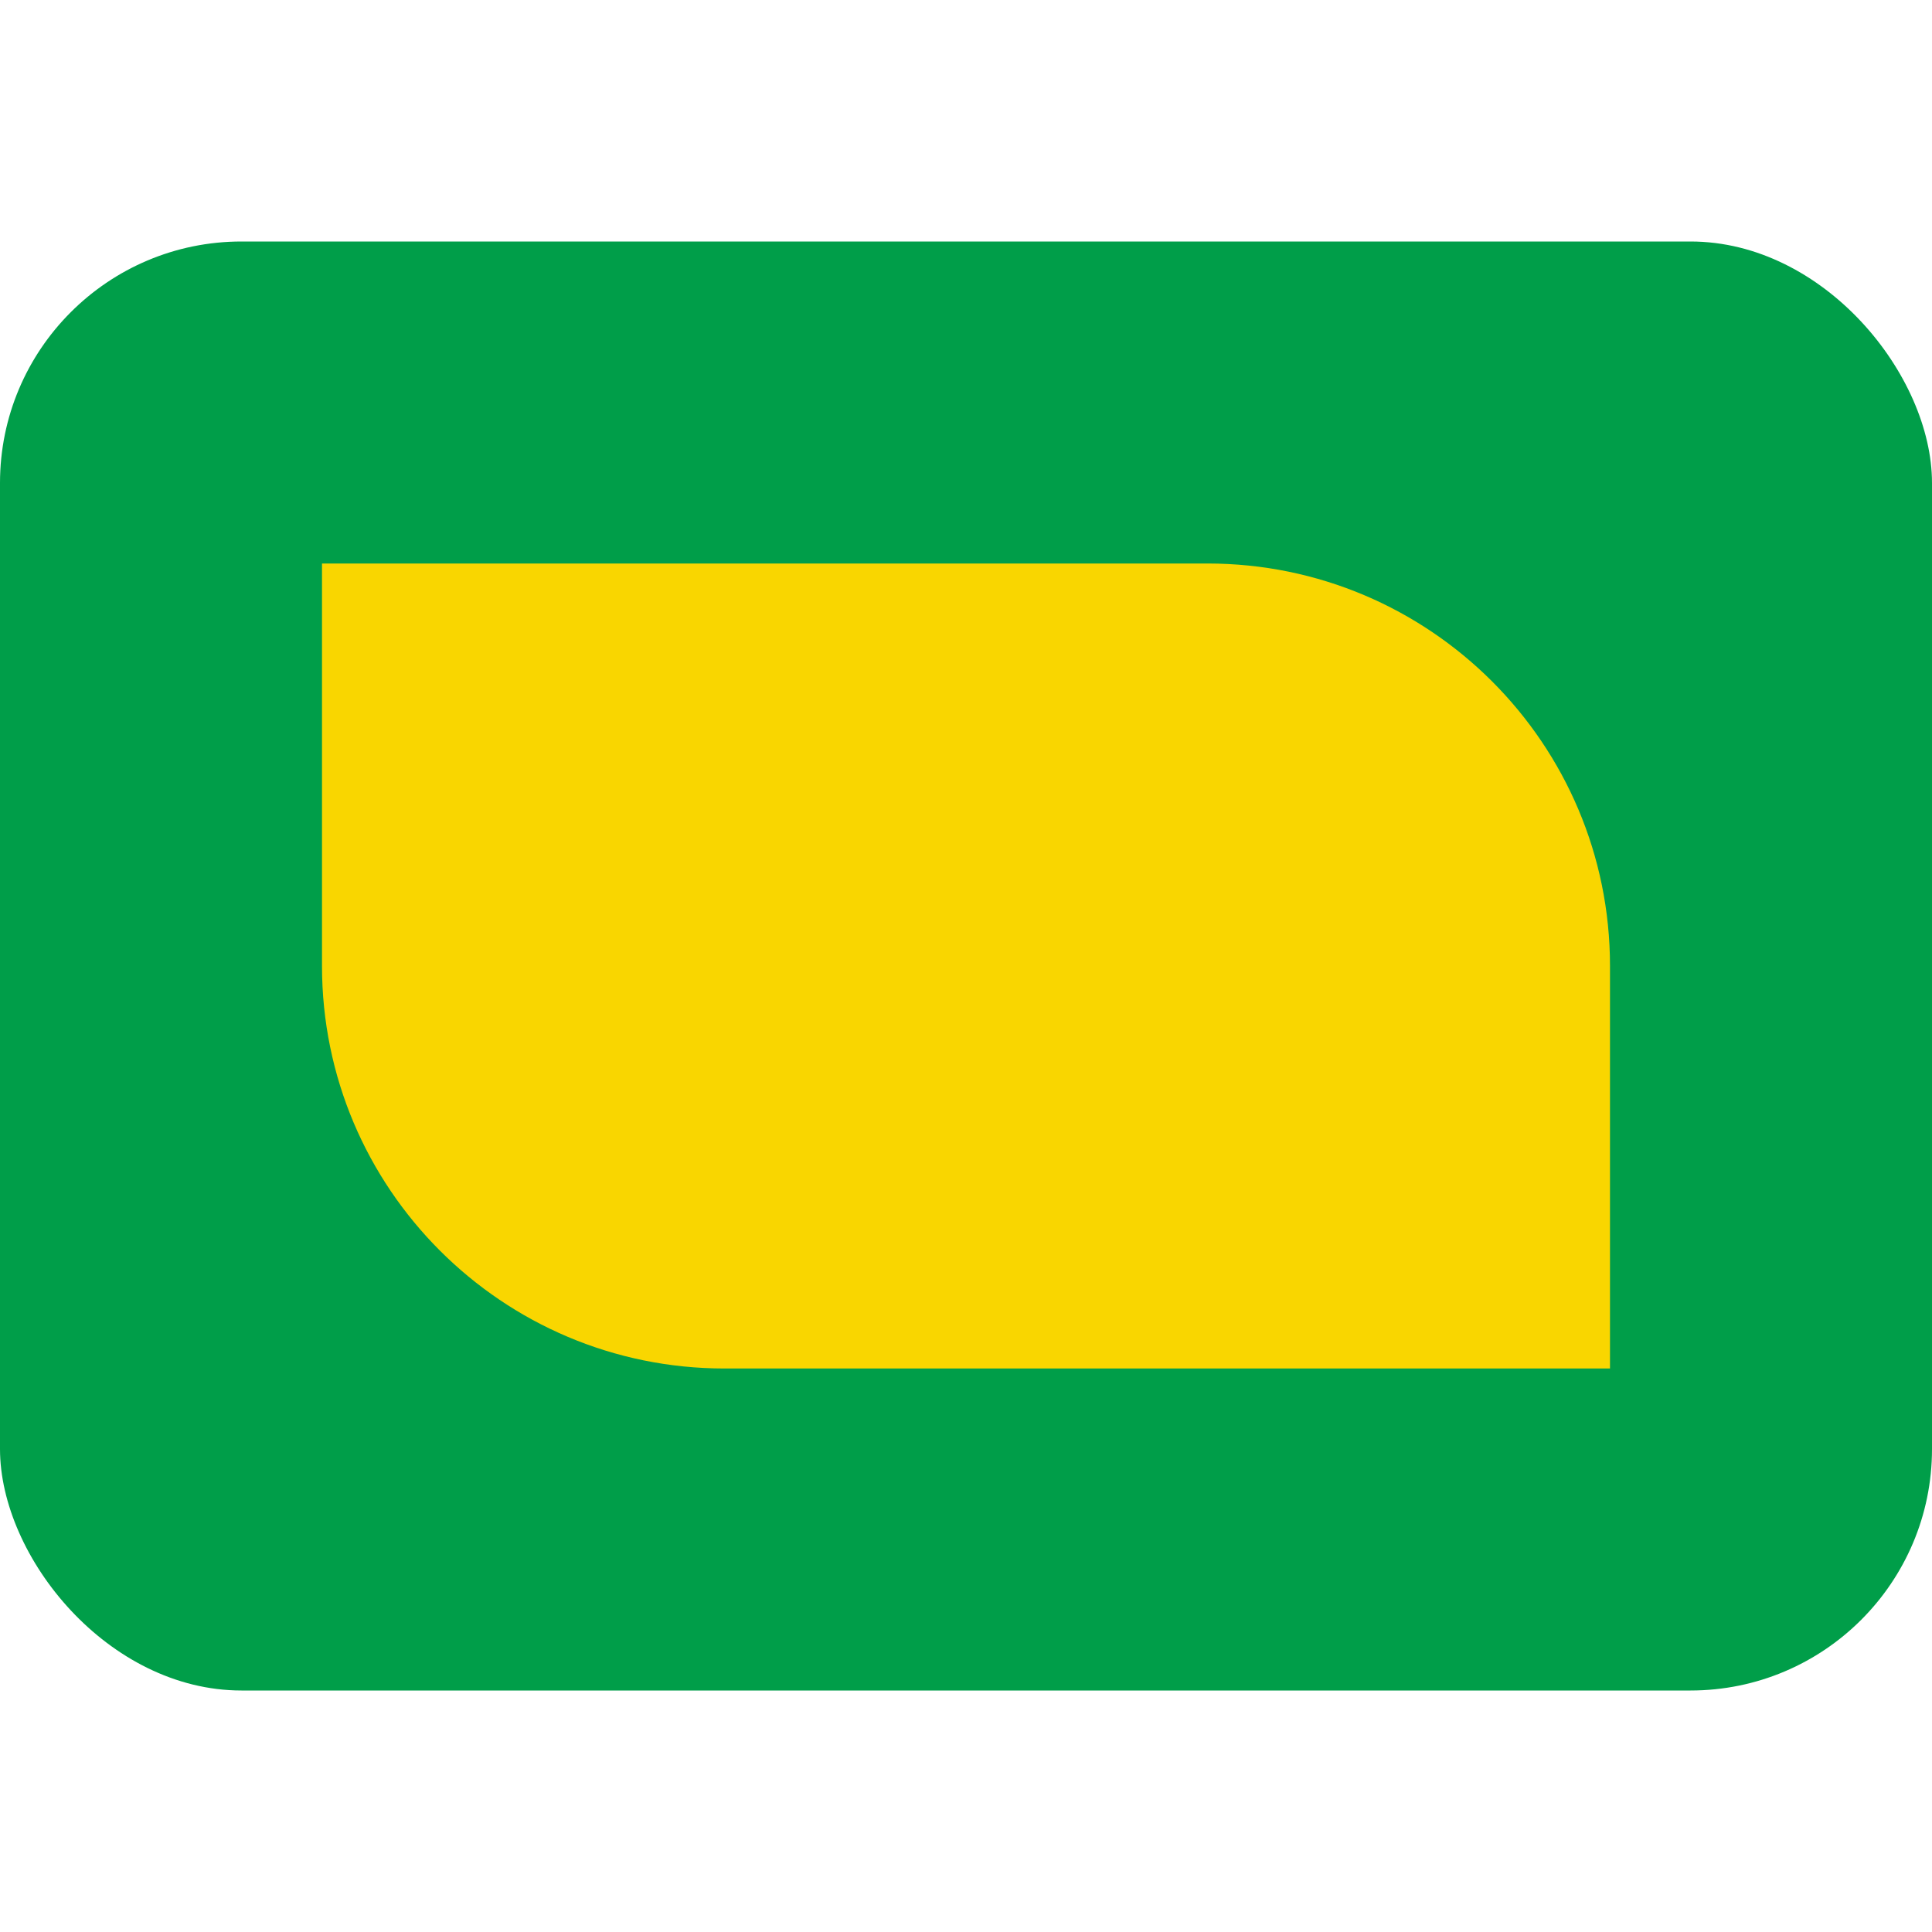
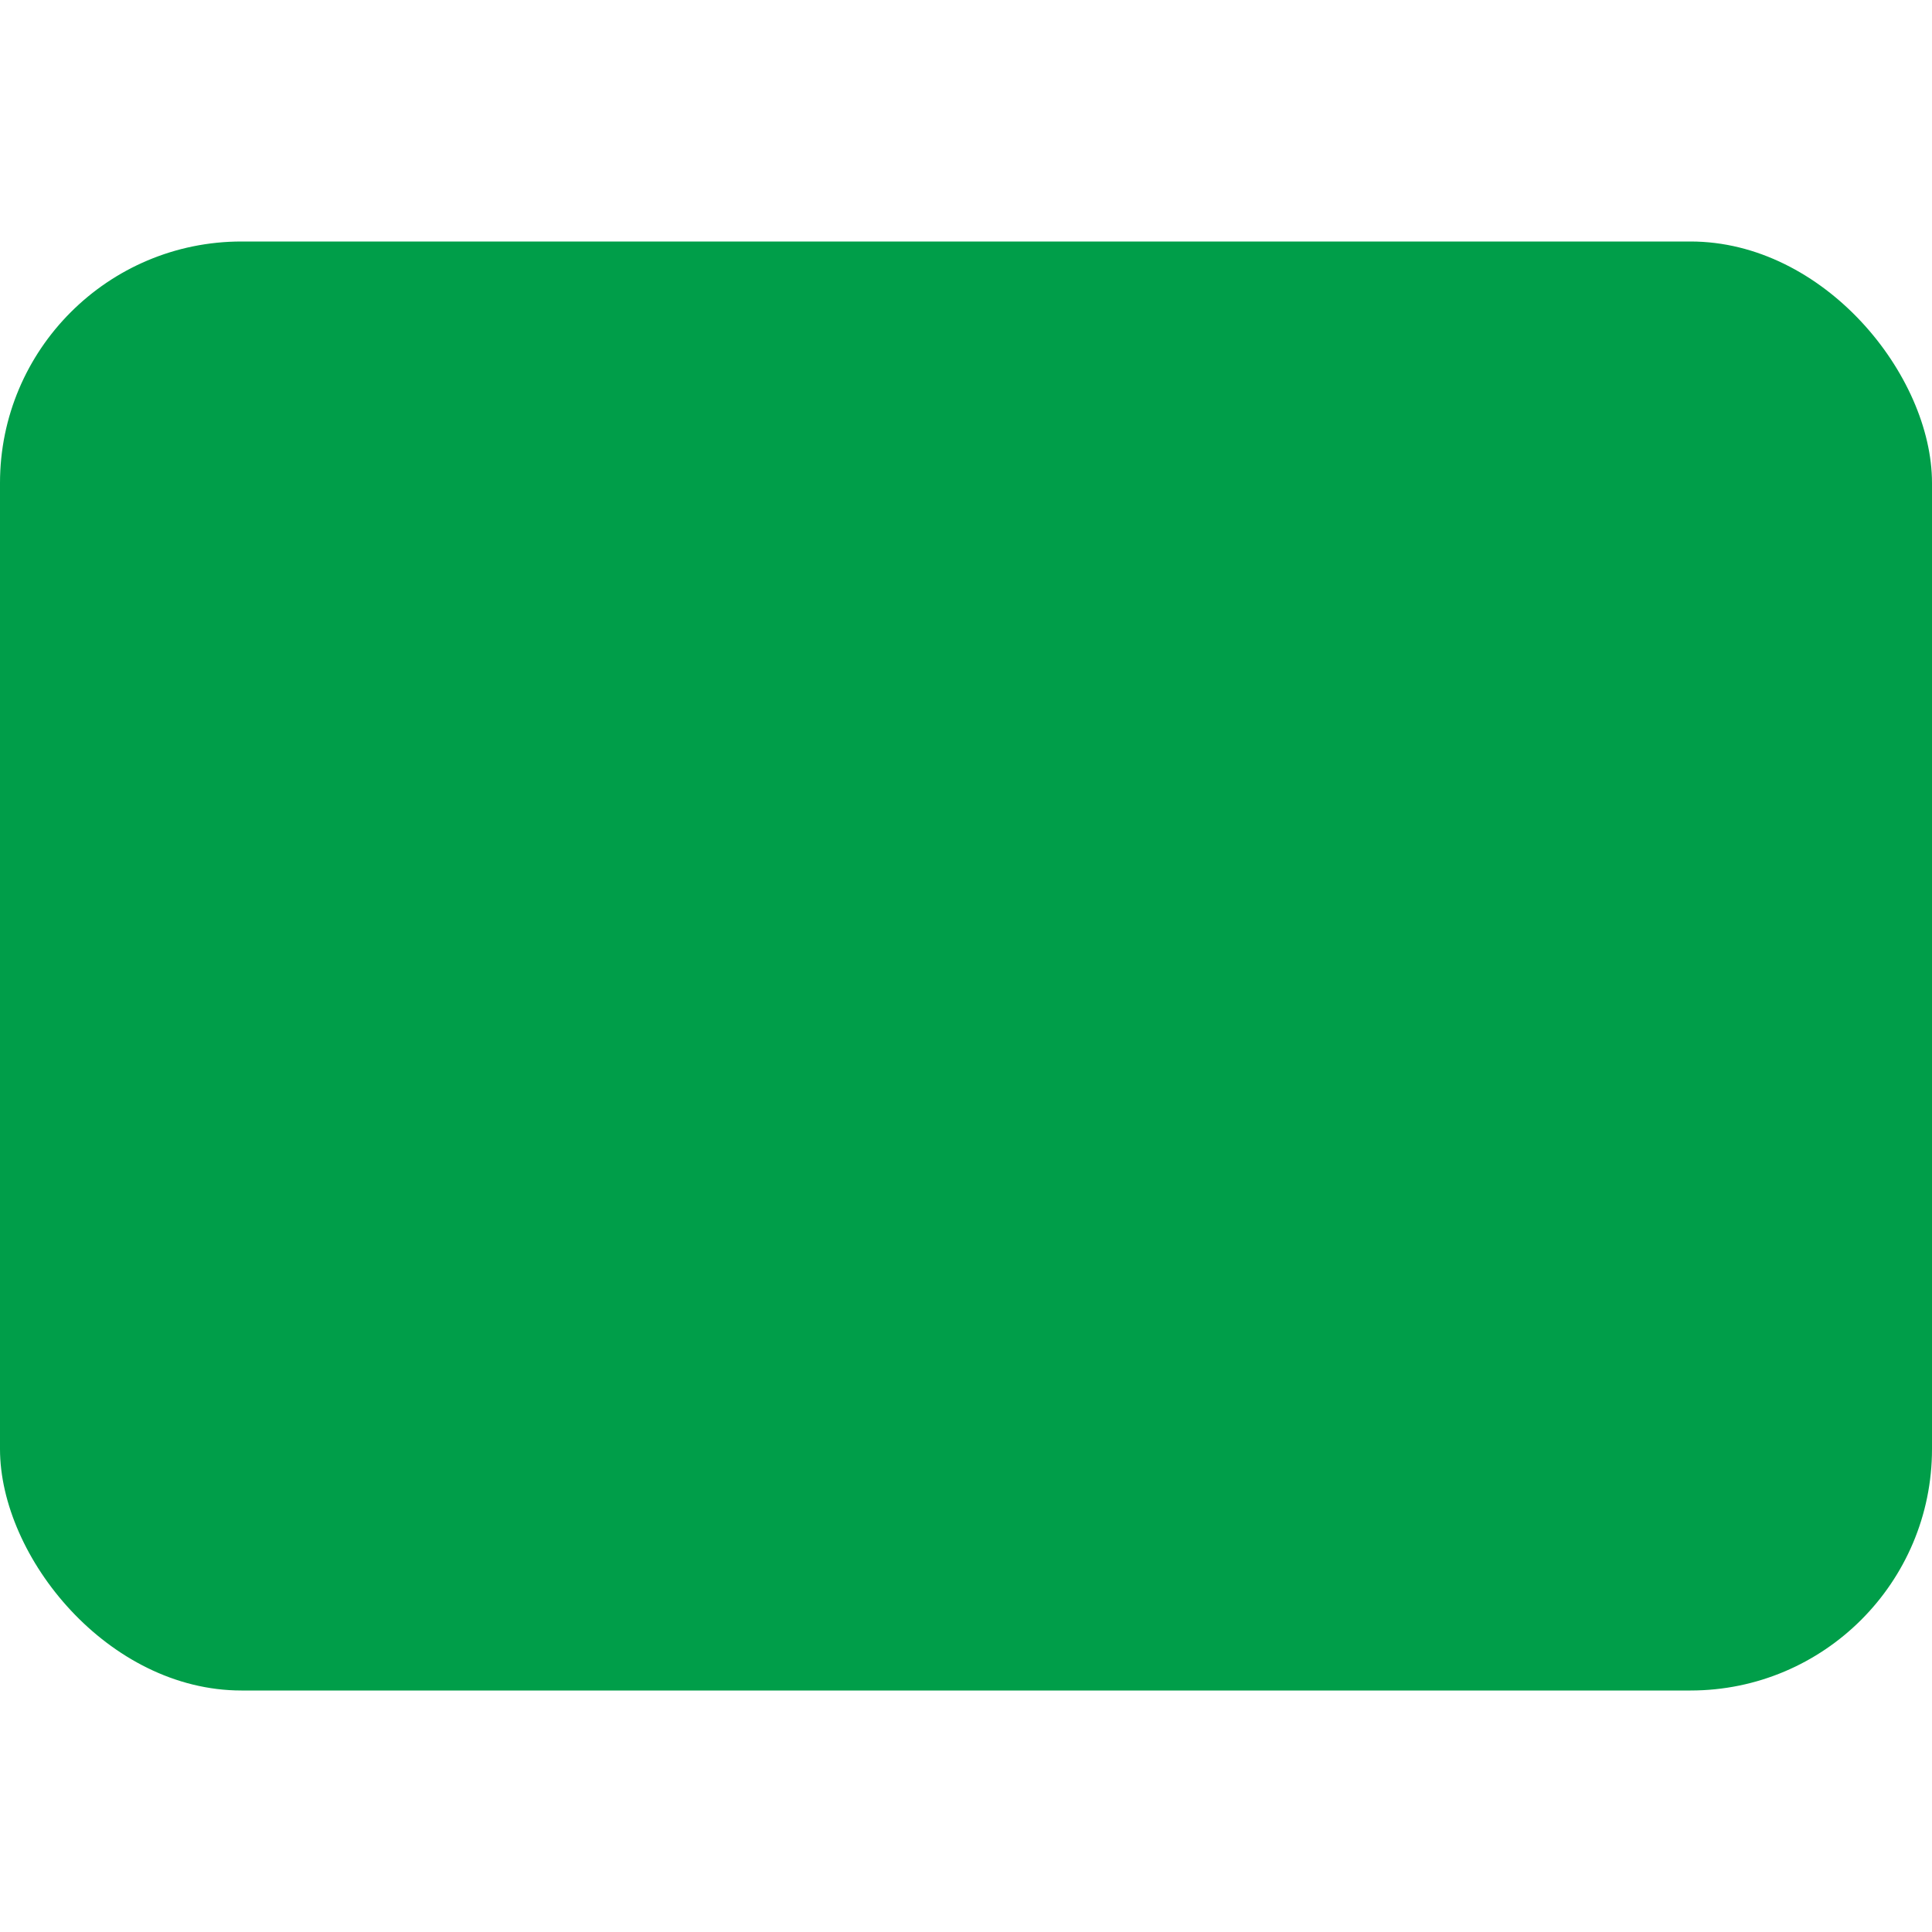
<svg xmlns="http://www.w3.org/2000/svg" width="24" height="24" viewBox="0 0 24 24" fill="none">
  <rect y="3" width="24" height="18" rx="3" fill="#009E49" />
-   <path d="M4 7H15C17.761 7 20 9.239 20 12V17H9C6.239 17 4 14.761 4 12V7Z" fill="#F9D600" />
</svg>